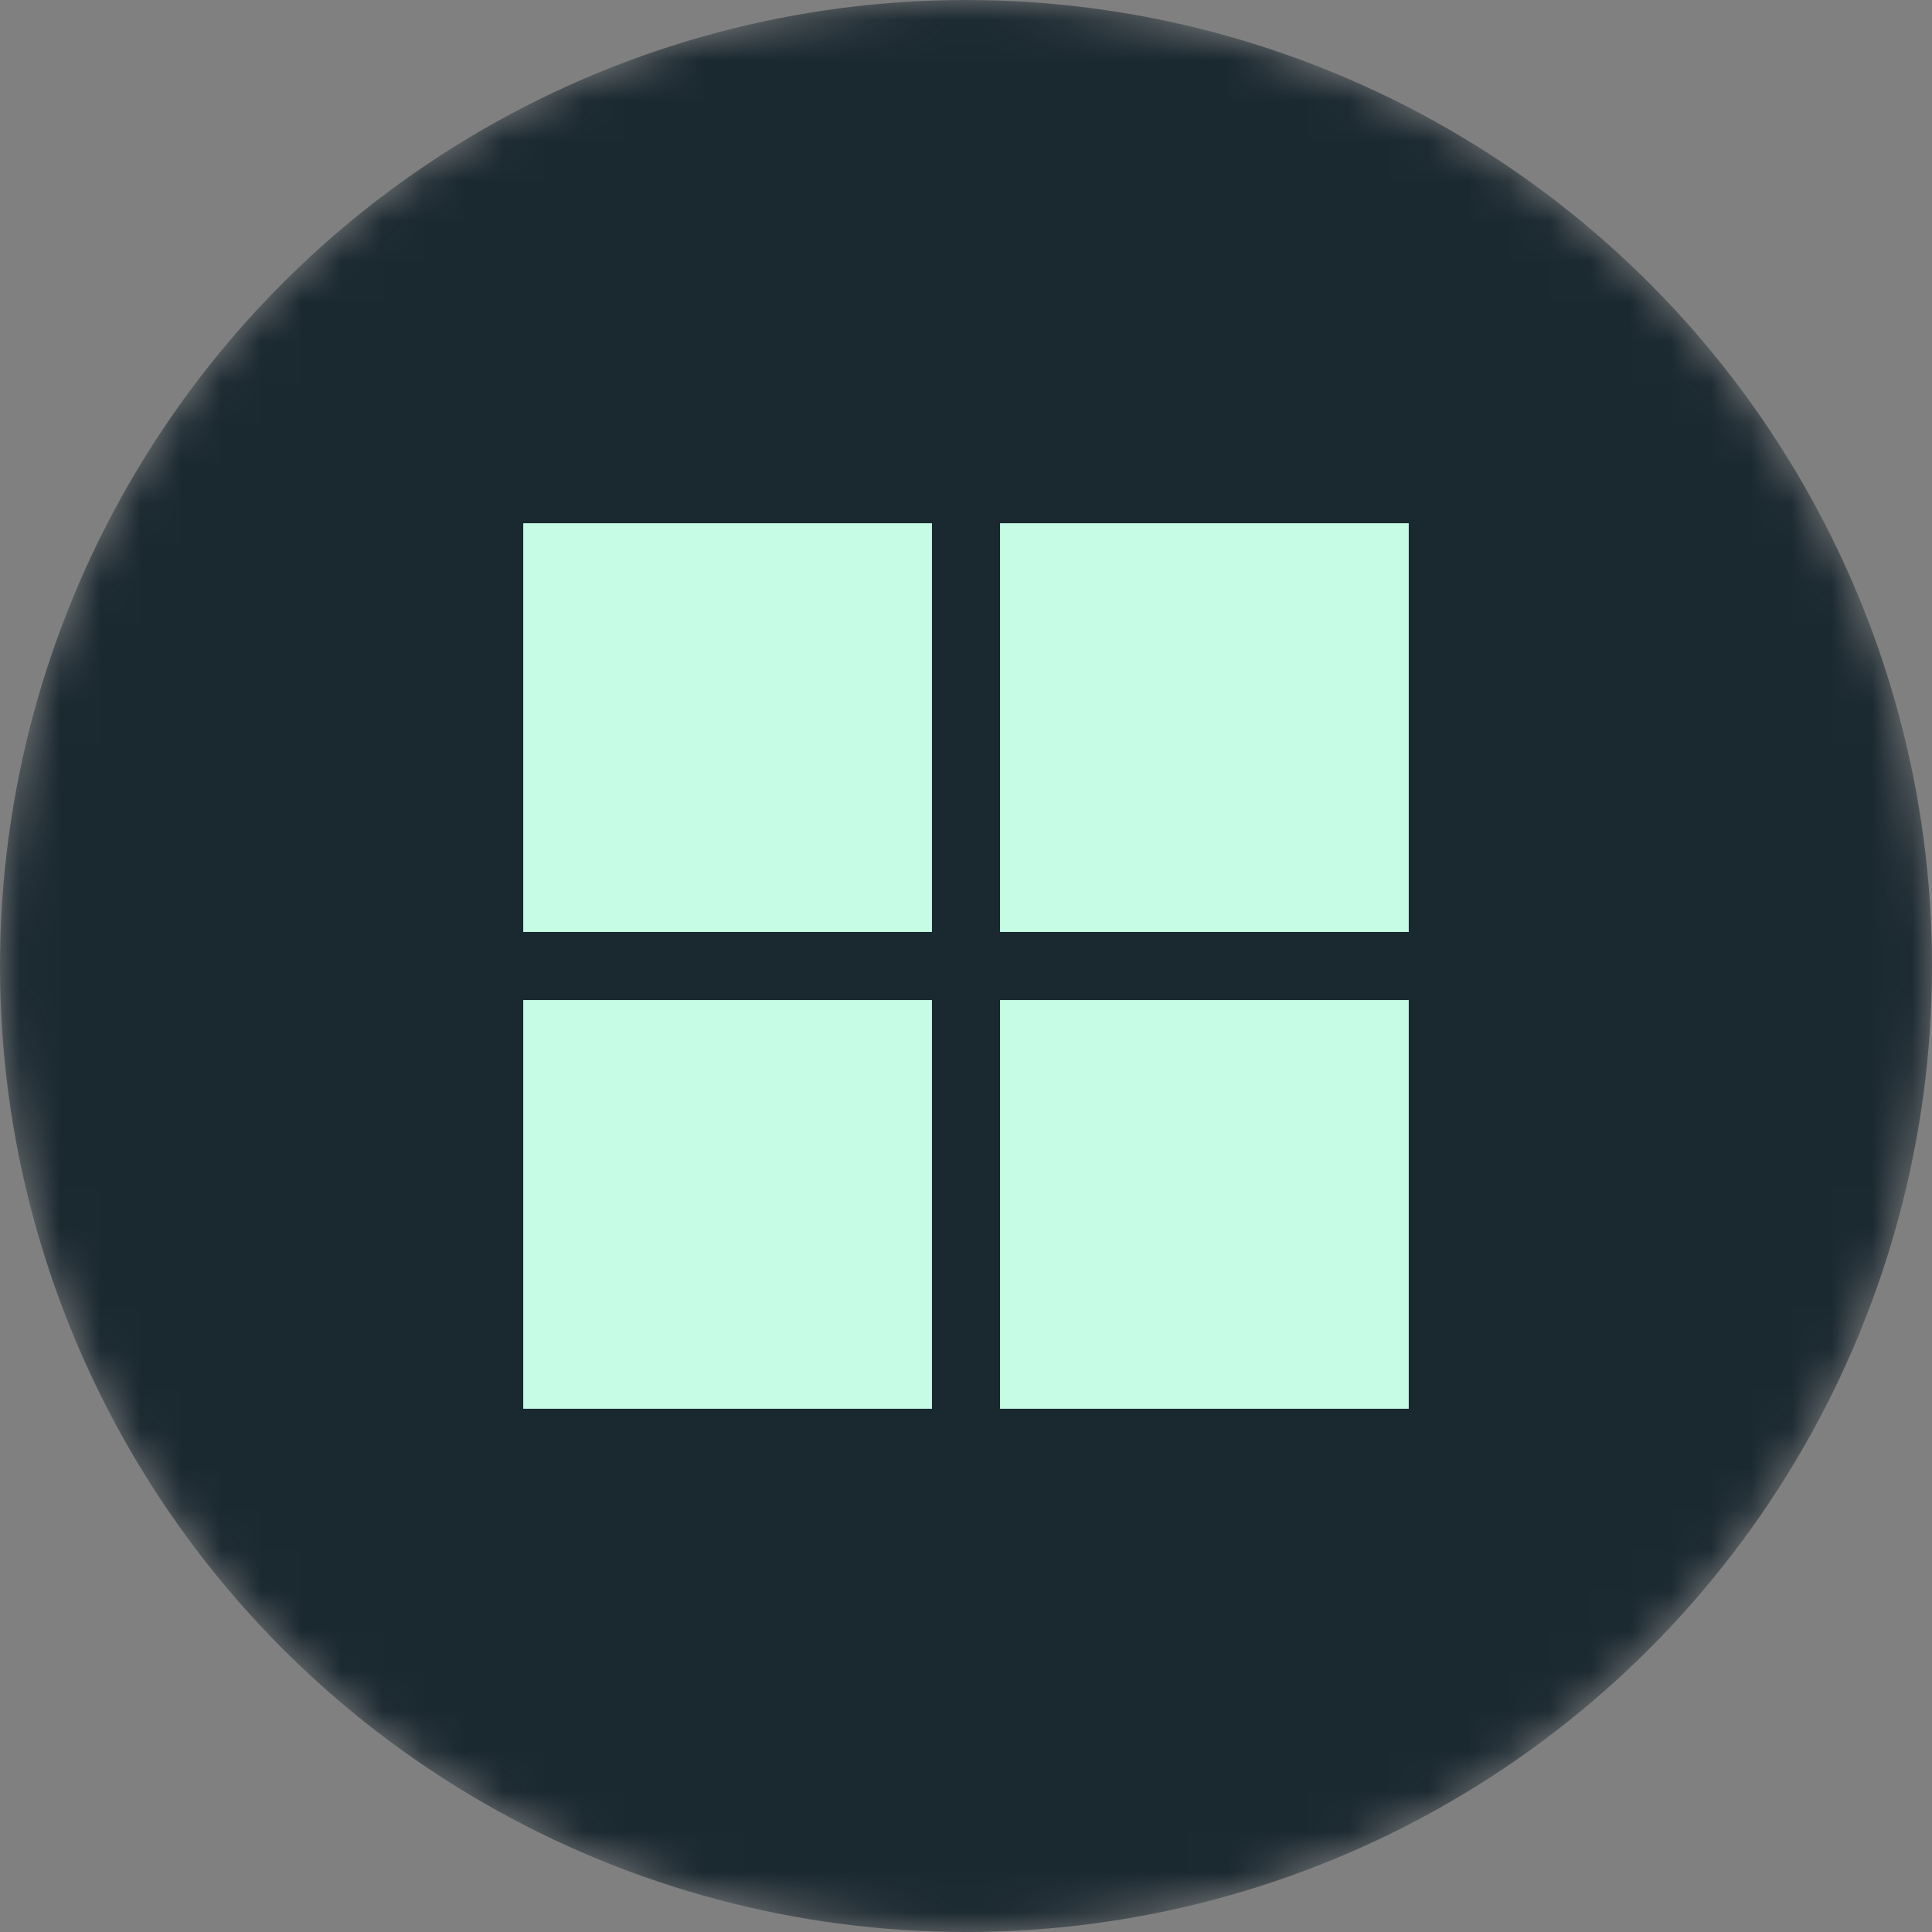
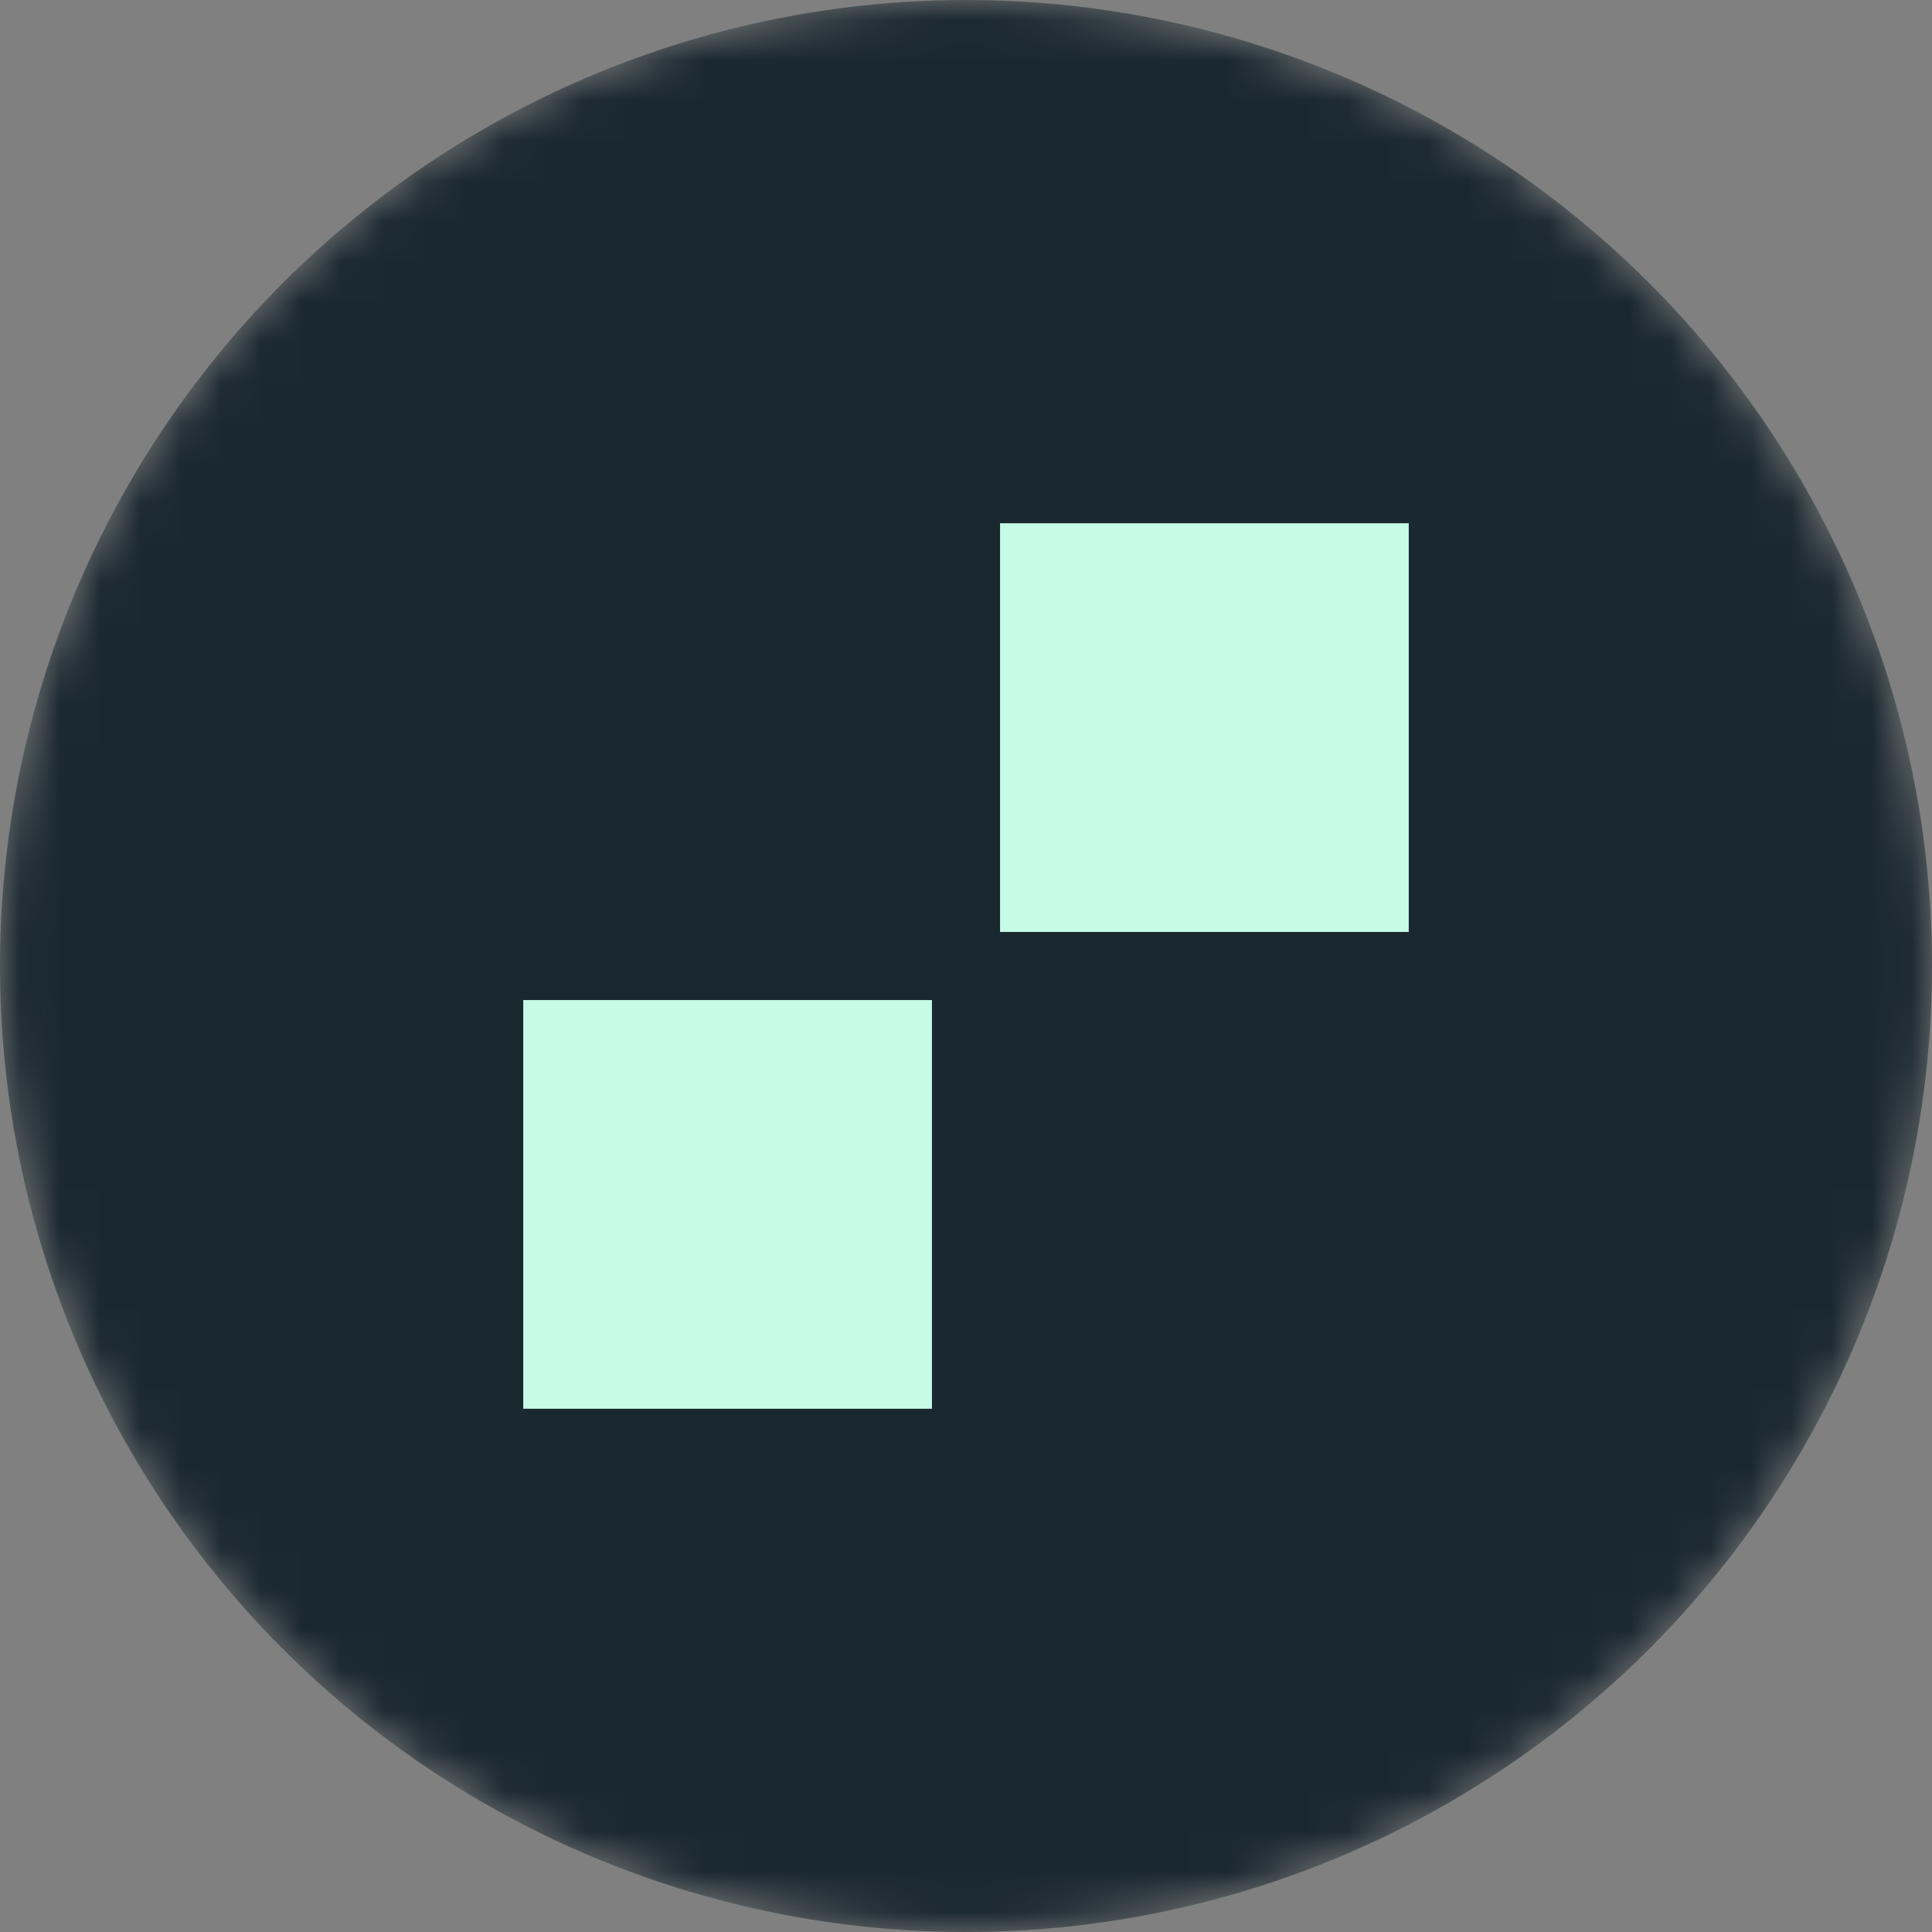
<svg xmlns="http://www.w3.org/2000/svg" width="48" height="48" viewBox="0 0 48 48" fill="none">
  <rect x="0" y="0" width="48" height="48" fill="#808080" stroke="none" />
  <g clip-path="url(#clip0_1176_53252)">
    <mask id="mask0_1176_53252" style="mask-type:alpha" maskUnits="userSpaceOnUse" x="0" y="0" width="48" height="48">
      <circle cx="24" cy="24" r="24" fill="#091922" />
    </mask>
    <g mask="url(#mask0_1176_53252)">
      <circle cx="24" cy="24" r="24" fill="#091922" fill-opacity="0.85" />
-       <path d="M23.154 13H13V23.154H23.154V13Z" fill="#C6FBE5" />
      <path d="M23.154 24.846H13V35H23.154V24.846Z" fill="#C6FBE5" />
      <path d="M24.846 13H35V23.154H24.846V13Z" fill="#C6FBE5" />
-       <path d="M35 24.846H24.846V35H35V24.846Z" fill="#C6FBE5" />
    </g>
  </g>
  <defs>
    <clipPath id="clip0_1176_53252">
      <rect width="48" height="48" fill="white" />
    </clipPath>
  </defs>
</svg>